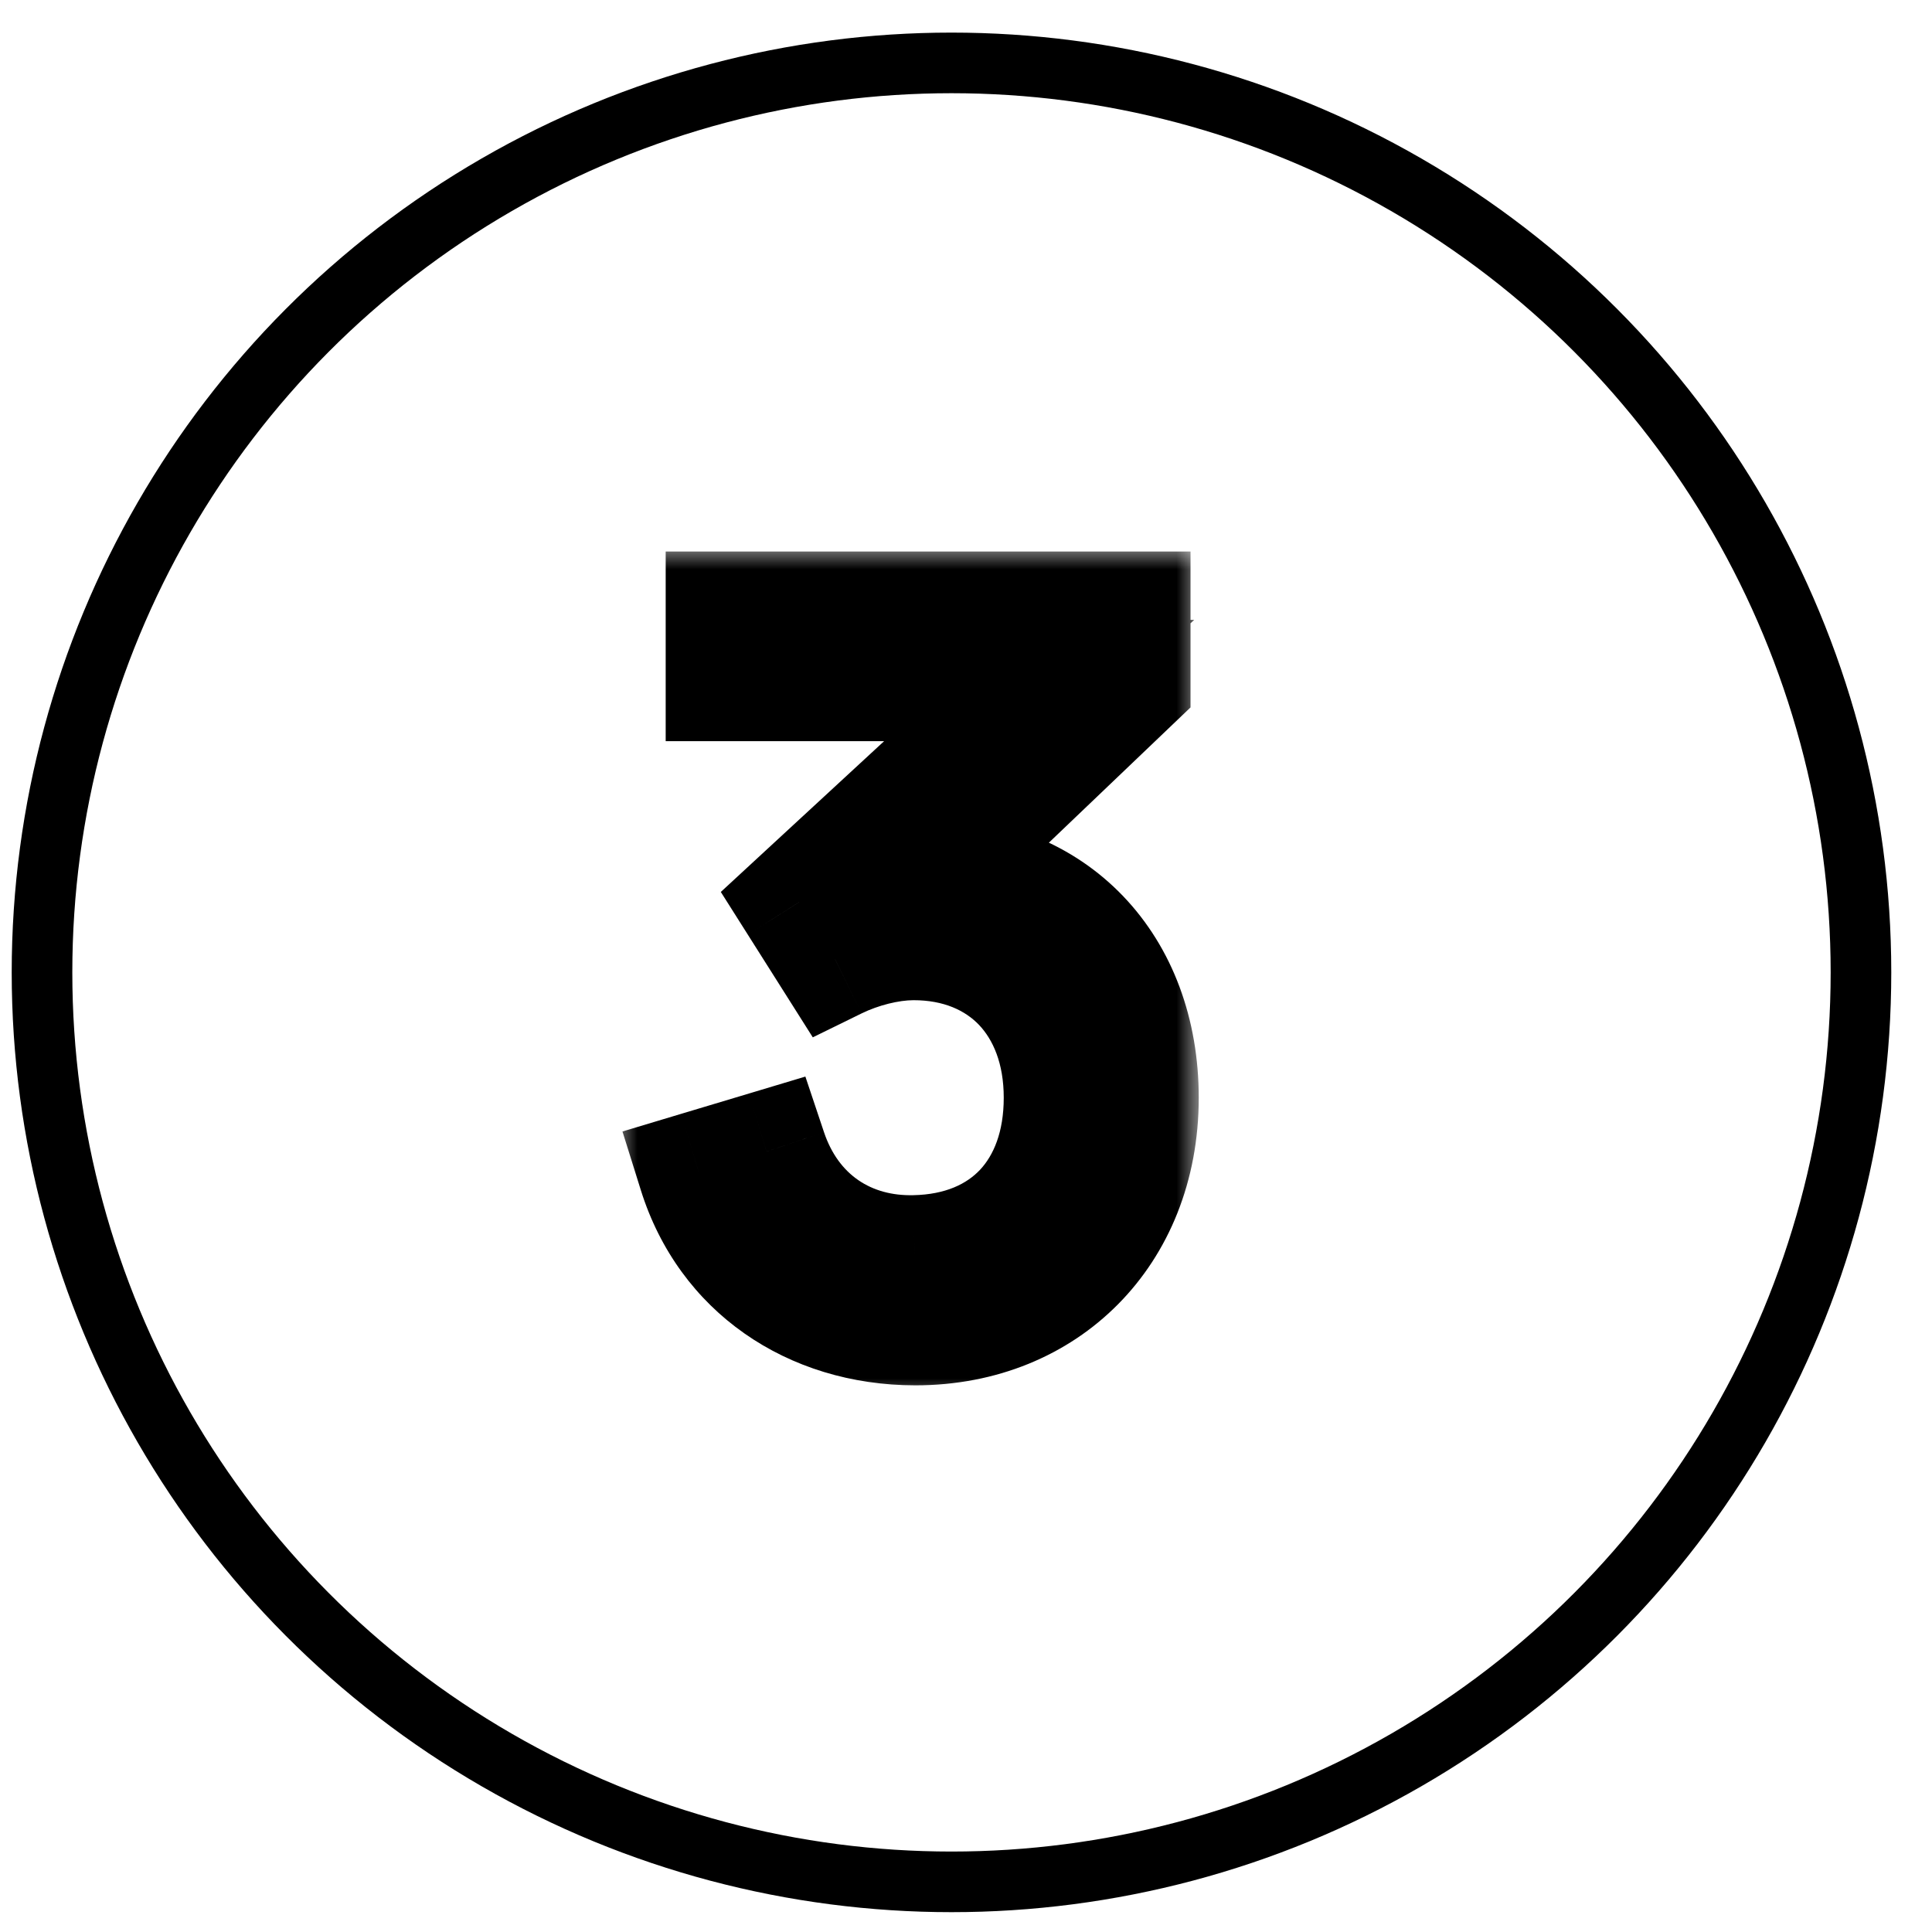
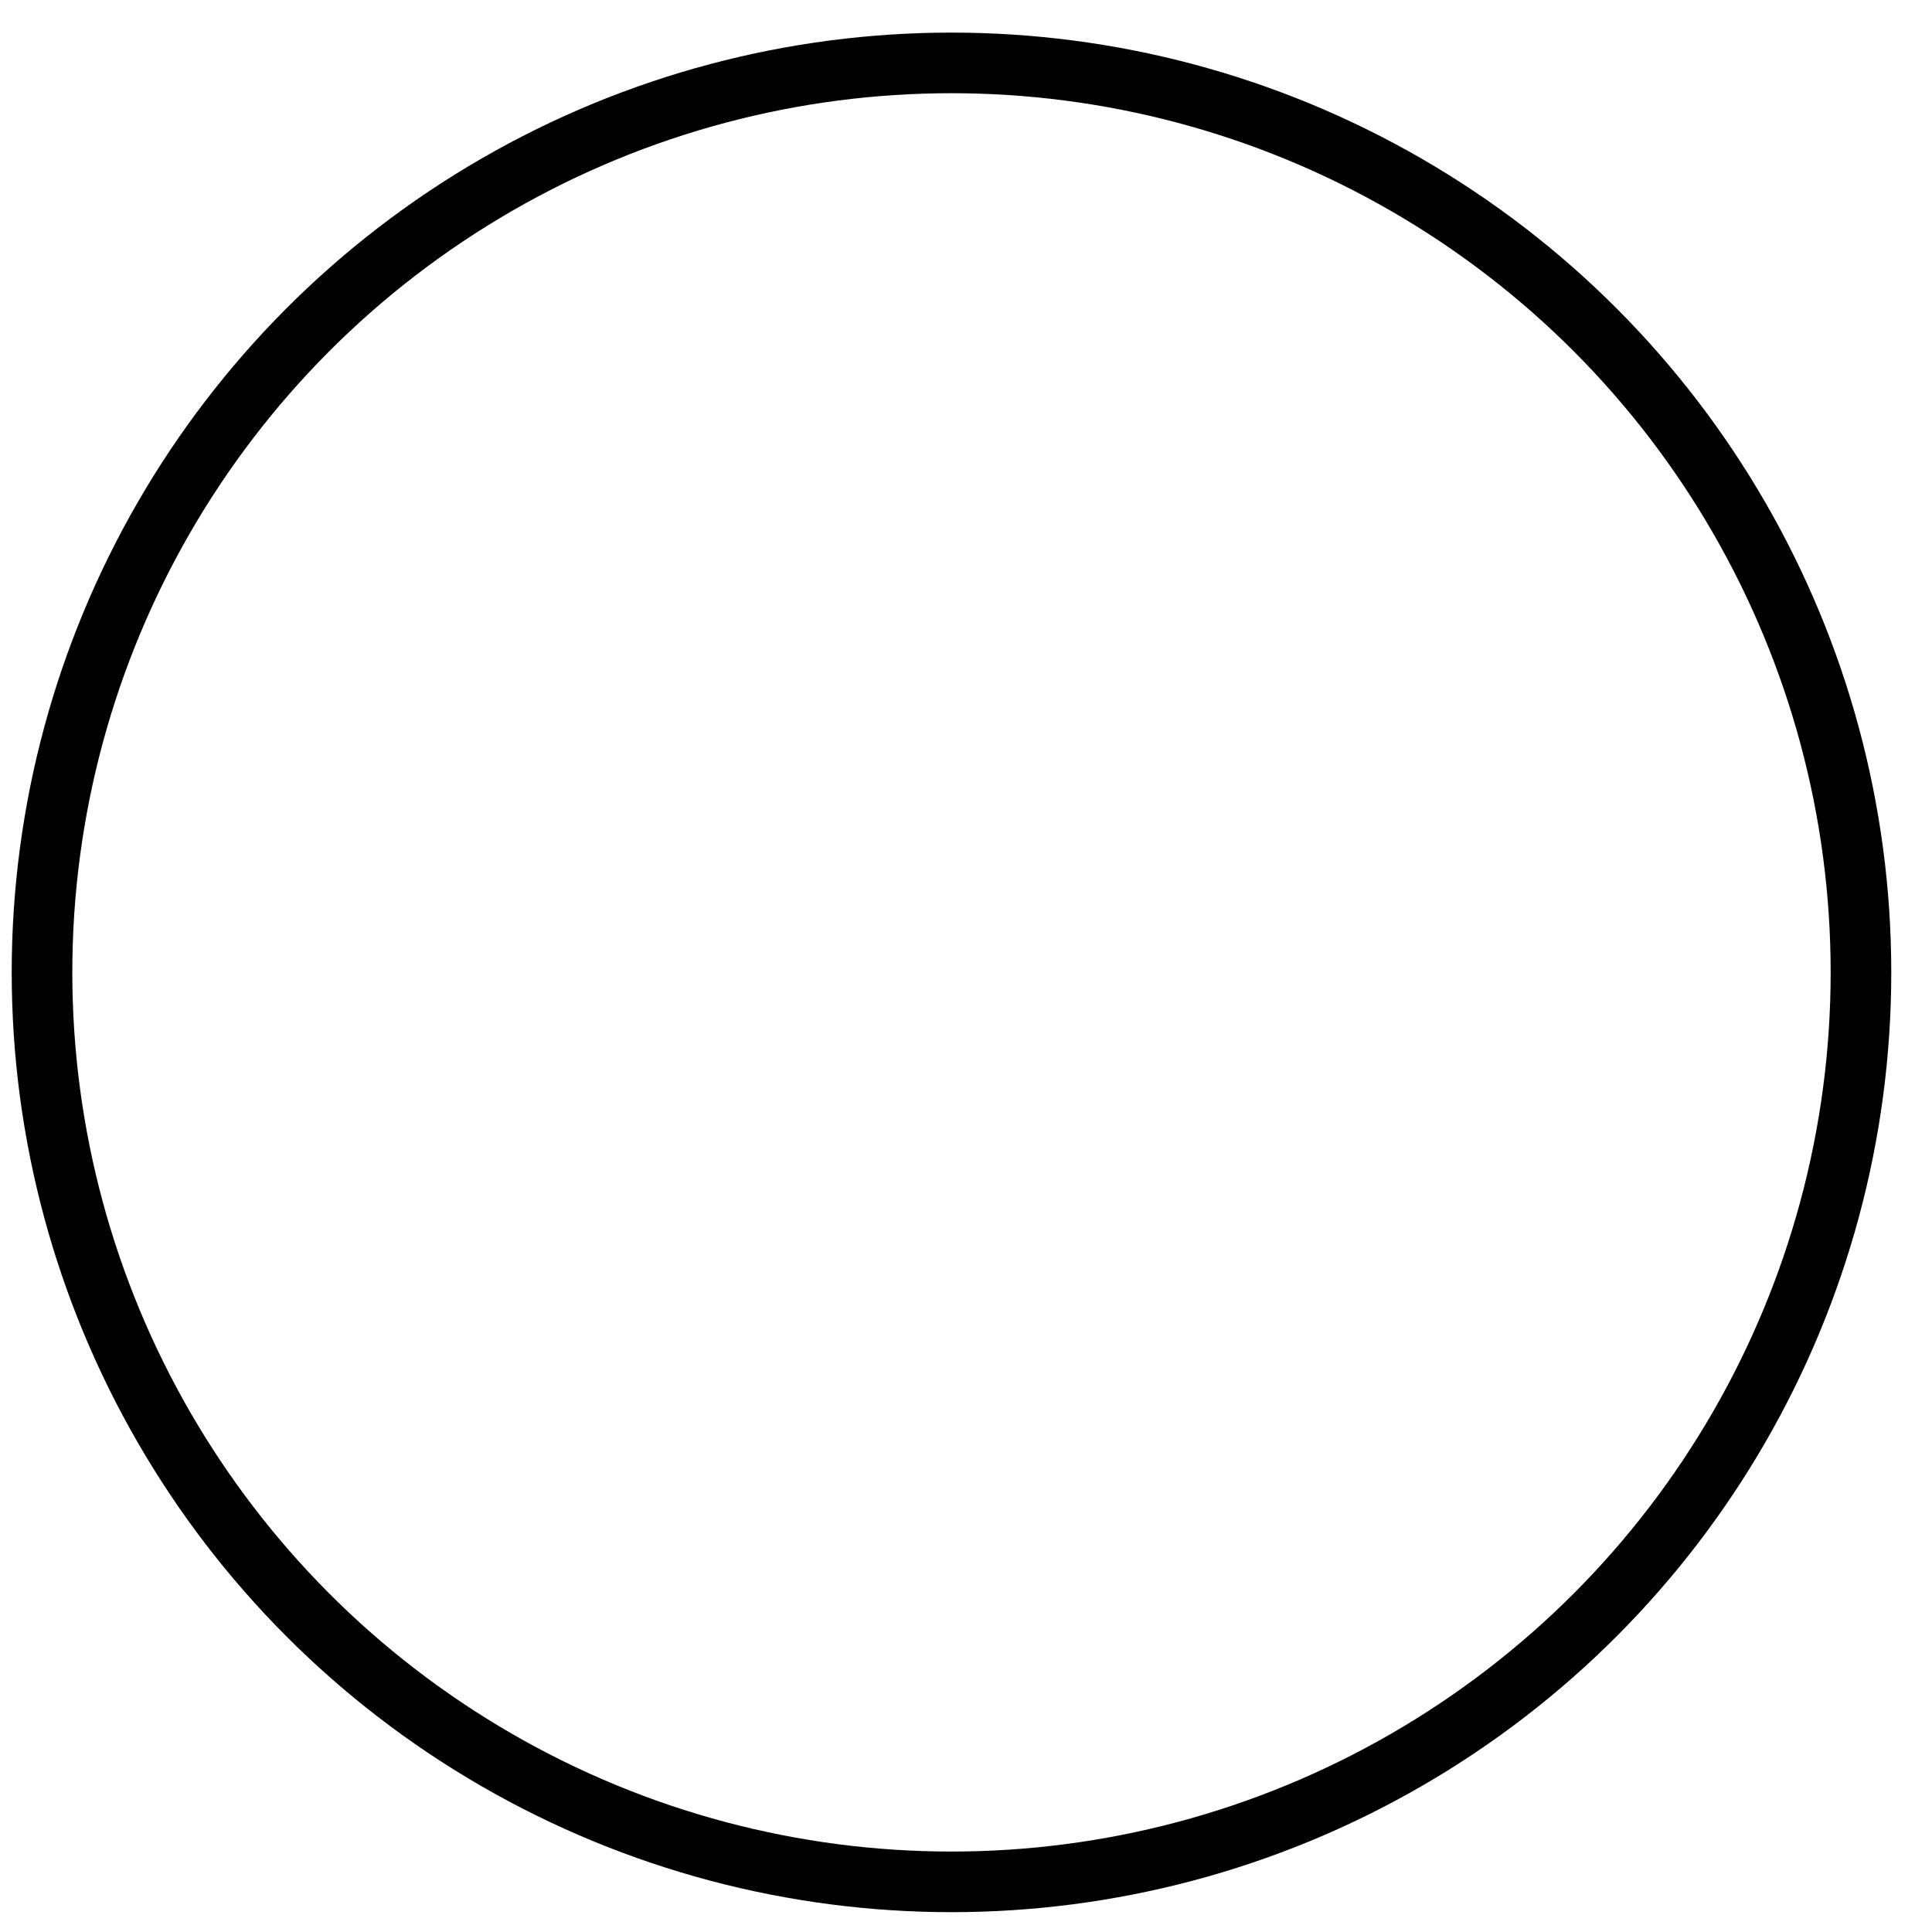
<svg xmlns="http://www.w3.org/2000/svg" width="43" height="43" viewBox="0 0 43 43" fill="none">
  <circle cx="21.177" cy="21.642" r="20.242" stroke="black" stroke-width="1.349" />
  <mask id="path-2-outside-1_205_1133" maskUnits="userSpaceOnUse" x="13.686" y="12.17" width="13" height="19" fill="black">
    <rect fill="white" x="13.686" y="12.17" width="13" height="19" />
-     <path d="M25.147 15.168L20.591 19.519C23.42 19.497 25.331 21.527 25.331 24.431C25.331 27.422 23.236 29.483 20.375 29.483C18.065 29.483 16.208 28.188 15.55 26.083L17.061 25.629C17.579 27.173 18.864 27.983 20.354 27.951C22.427 27.907 23.69 26.515 23.69 24.431C23.69 22.315 22.34 20.912 20.332 20.912C19.771 20.912 19.112 21.084 18.583 21.343L17.784 20.08L23.128 15.147H16.165V13.624H25.147V15.168Z" />
  </mask>
-   <path d="M25.147 15.168L20.591 19.519C23.42 19.497 25.331 21.527 25.331 24.431C25.331 27.422 23.236 29.483 20.375 29.483C18.065 29.483 16.208 28.188 15.55 26.083L17.061 25.629C17.579 27.173 18.864 27.983 20.354 27.951C22.427 27.907 23.69 26.515 23.69 24.431C23.69 22.315 22.34 20.912 20.332 20.912C19.771 20.912 19.112 21.084 18.583 21.343L17.784 20.08L23.128 15.147H16.165V13.624H25.147V15.168Z" fill="black" />
-   <path d="M25.147 15.168L26.079 16.144L26.497 15.745V15.168H25.147ZM20.591 19.519L19.659 18.543L17.197 20.894L20.602 20.868L20.591 19.519ZM15.55 26.083L15.162 24.79L13.854 25.183L14.262 26.486L15.55 26.083ZM17.061 25.629L18.34 25.2L17.925 23.961L16.673 24.337L17.061 25.629ZM20.354 27.951L20.326 26.601L20.325 26.601L20.354 27.951ZM18.583 21.343L17.443 22.065L18.09 23.088L19.177 22.555L18.583 21.343ZM17.784 20.08L16.869 19.089L16.043 19.852L16.644 20.802L17.784 20.08ZM23.128 15.147L24.044 16.138L26.579 13.797H23.128V15.147ZM16.165 15.147H14.816V16.496H16.165V15.147ZM16.165 13.624V12.275H14.816V13.624H16.165ZM25.147 13.624H26.497V12.275H25.147V13.624ZM24.215 14.192L19.659 18.543L21.523 20.495L26.079 16.144L24.215 14.192ZM20.602 20.868C21.677 20.86 22.495 21.235 23.047 21.811C23.606 22.394 23.981 23.277 23.981 24.431H26.68C26.68 22.68 26.1 21.097 24.996 19.944C23.886 18.786 22.334 18.156 20.581 18.169L20.602 20.868ZM23.981 24.431C23.981 26.688 22.479 28.134 20.375 28.134V30.833C23.993 30.833 26.68 28.155 26.68 24.431H23.981ZM20.375 28.134C18.607 28.134 17.306 27.177 16.838 25.68L14.262 26.486C15.11 29.199 17.523 30.833 20.375 30.833V28.134ZM15.938 27.375L17.449 26.922L16.673 24.337L15.162 24.79L15.938 27.375ZM15.782 26.059C16.497 28.189 18.331 29.344 20.383 29.3L20.325 26.601C19.396 26.622 18.662 26.157 18.34 25.2L15.782 26.059ZM20.382 29.3C21.725 29.272 22.925 28.796 23.784 27.878C24.637 26.967 25.039 25.745 25.039 24.431H22.34C22.34 25.2 22.111 25.716 21.814 26.034C21.524 26.343 21.055 26.586 20.326 26.601L20.382 29.3ZM25.039 24.431C25.039 23.084 24.605 21.851 23.739 20.945C22.869 20.035 21.662 19.562 20.332 19.562V22.261C21.01 22.261 21.483 22.491 21.789 22.81C22.099 23.136 22.34 23.662 22.34 24.431H25.039ZM20.332 19.562C19.533 19.562 18.672 19.797 17.99 20.131L19.177 22.555C19.553 22.371 20.009 22.261 20.332 22.261V19.562ZM19.724 20.622L18.925 19.359L16.644 20.802L17.443 22.065L19.724 20.622ZM18.7 21.072L24.044 16.138L22.213 14.155L16.869 19.089L18.7 21.072ZM23.128 13.797H16.165V16.496H23.128V13.797ZM17.515 15.147V13.624H14.816V15.147H17.515ZM16.165 14.974H25.147V12.275H16.165V14.974ZM23.798 13.624V15.168H26.497V13.624H23.798Z" fill="black" mask="url(#path-2-outside-1_205_1133)" />
</svg>